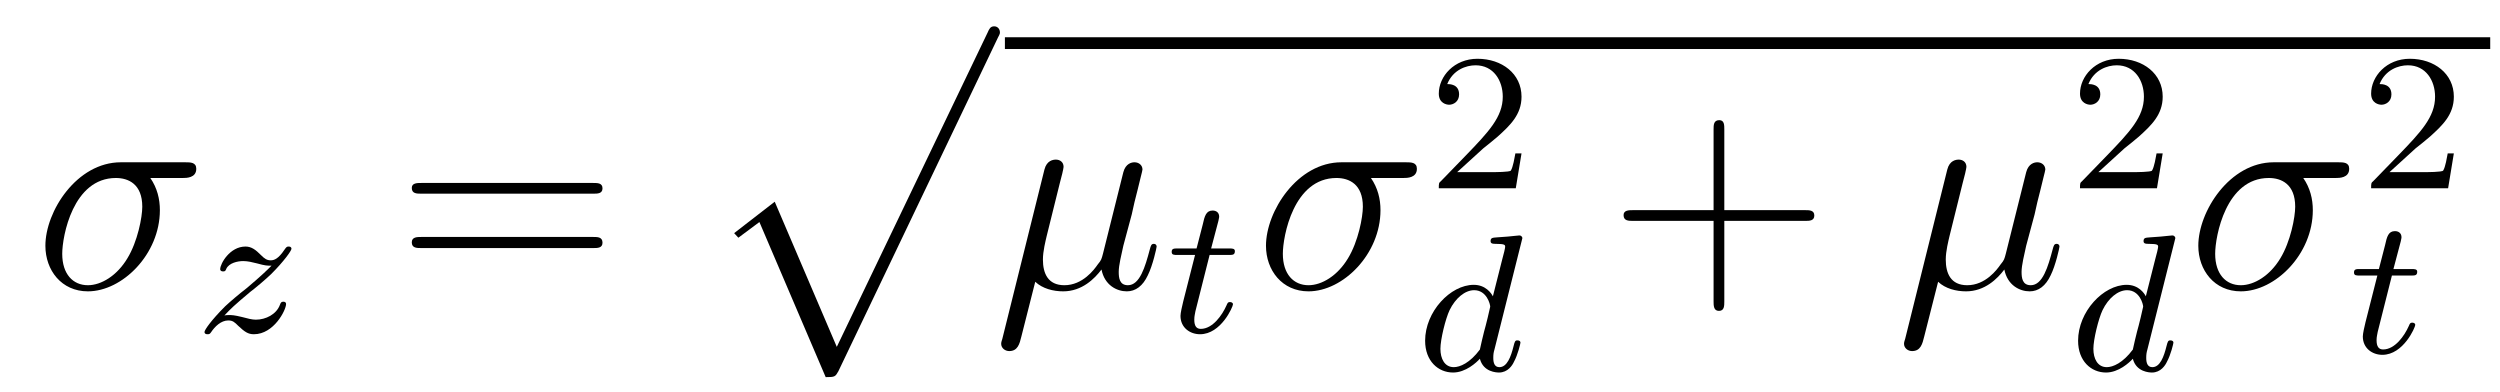
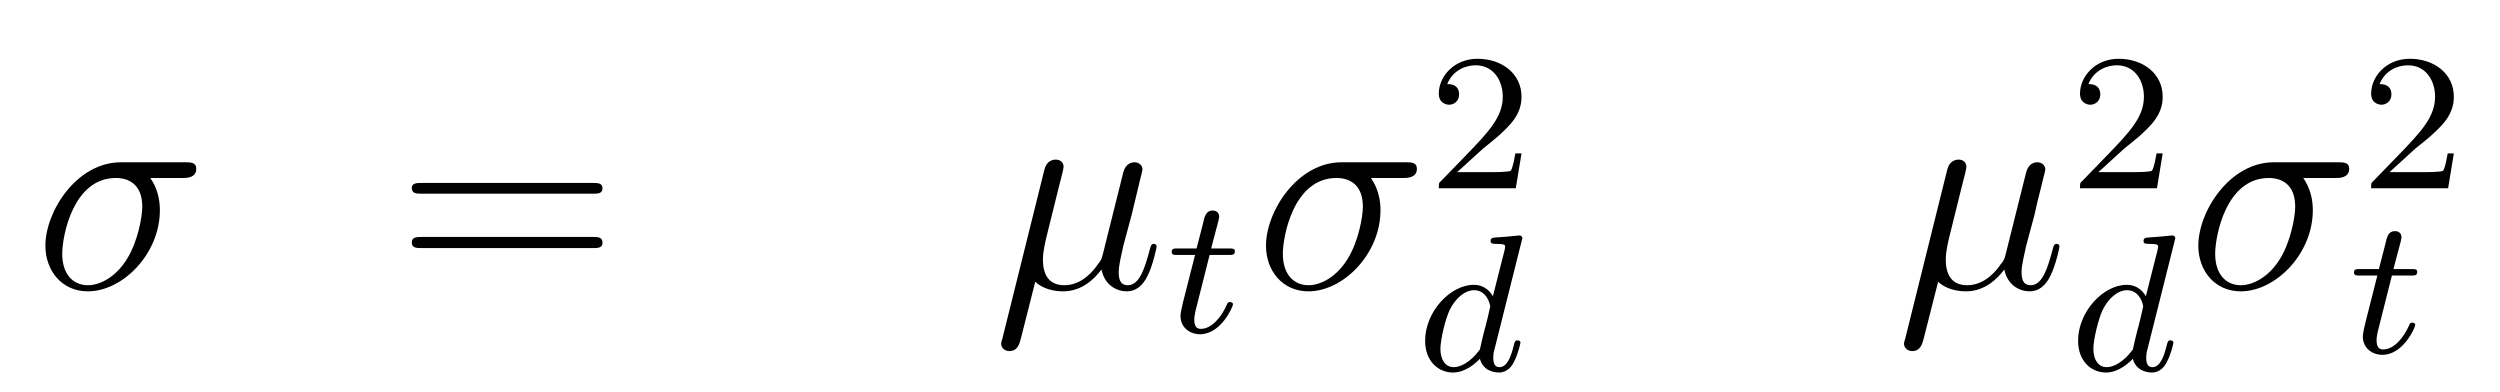
<svg xmlns="http://www.w3.org/2000/svg" height="16pt" version="1.1" viewBox="0 -16 102 16" width="102pt">
  <g id="page1">
    <g transform="matrix(1 0 0 1 -127 650)">
      <path d="M134.461 -658.738C134.602 -658.738 135.008 -658.738 135.008 -659.113C135.008 -659.379 134.773 -659.379 134.555 -659.379H131.93C130.133 -659.379 128.852 -657.379 128.852 -655.973C128.852 -654.973 129.508 -654.113 130.586 -654.113C131.992 -654.113 133.523 -655.629 133.523 -657.426C133.523 -657.879 133.414 -658.332 133.133 -658.738H134.461ZM130.586 -654.363C129.977 -654.363 129.539 -654.816 129.539 -655.644C129.539 -656.363 129.977 -658.738 131.727 -658.738C132.242 -658.738 132.805 -658.488 132.805 -657.566C132.805 -657.144 132.617 -656.145 132.195 -655.457C131.773 -654.754 131.133 -654.363 130.586 -654.363ZM134.996 -654.238" fill-rule="evenodd" />
-       <path d="M136.156 -653.129C136.437 -653.426 136.531 -653.52 137.219 -654.098C137.313 -654.16 137.875 -654.629 138.078 -654.832C138.578 -655.332 138.891 -655.77 138.891 -655.848C138.891 -655.926 138.828 -655.941 138.781 -655.941C138.703 -655.941 138.687 -655.926 138.609 -655.816C138.359 -655.441 138.188 -655.379 138.047 -655.379C137.891 -655.379 137.797 -655.441 137.641 -655.598C137.438 -655.801 137.266 -655.941 137.016 -655.941C136.375 -655.941 135.984 -655.238 135.984 -655.02C135.984 -655.004 135.984 -654.926 136.109 -654.926C136.188 -654.926 136.203 -654.957 136.234 -655.035C136.344 -655.269 136.688 -655.348 136.922 -655.348C137.109 -655.348 137.297 -655.301 137.484 -655.254C137.828 -655.16 137.891 -655.16 138.078 -655.16C137.906 -654.988 137.688 -654.77 137.078 -654.254C136.734 -653.988 136.406 -653.707 136.188 -653.504C135.609 -652.926 135.344 -652.535 135.344 -652.457S135.406 -652.363 135.469 -652.363C135.547 -652.363 135.563 -652.379 135.609 -652.441C135.766 -652.676 136.016 -652.926 136.313 -652.926C136.5 -652.926 136.578 -652.848 136.719 -652.707C136.984 -652.457 137.125 -652.363 137.359 -652.363C138.172 -652.363 138.672 -653.348 138.672 -653.598C138.672 -653.66 138.625 -653.691 138.563 -653.691C138.469 -653.691 138.453 -653.645 138.422 -653.566C138.281 -653.176 137.844 -652.957 137.438 -652.957C137.281 -652.957 137.109 -653.004 136.875 -653.066C136.547 -653.145 136.469 -653.145 136.344 -653.145C136.266 -653.145 136.219 -653.145 136.156 -653.129ZM138.957 -652.441" fill-rule="evenodd" />
      <path d="M151.207 -658.098C151.379 -658.098 151.582 -658.098 151.582 -658.316C151.582 -658.535 151.379 -658.535 151.207 -658.535H144.191C144.02 -658.535 143.801 -658.535 143.801 -658.332C143.801 -658.098 144.004 -658.098 144.191 -658.098H151.207ZM151.207 -655.879C151.379 -655.879 151.582 -655.879 151.582 -656.098C151.582 -656.332 151.379 -656.332 151.207 -656.332H144.191C144.02 -656.332 143.801 -656.332 143.801 -656.113C143.801 -655.879 144.004 -655.879 144.191 -655.879H151.207ZM152.277 -654.238" fill-rule="evenodd" />
-       <path d="M160.688 -650.613C161.063 -650.613 161.078 -650.629 161.203 -650.848L167.719 -664.473C167.797 -664.613 167.797 -664.644 167.797 -664.676C167.797 -664.816 167.703 -664.926 167.562 -664.926C167.406 -664.926 167.359 -664.816 167.297 -664.676L161.141 -651.848L158.609 -657.77L156.953 -656.488L157.125 -656.301L157.984 -656.941L160.688 -650.613ZM167.637 -664.441" fill-rule="evenodd" />
-       <path d="M168 -664H228.601V-664.48H168" />
-       <path d="M169.238 -654.504C169.535 -654.223 169.973 -654.113 170.379 -654.113C171.144 -654.113 171.66 -654.629 171.941 -655.004C172.066 -654.363 172.566 -654.113 172.973 -654.113C173.332 -654.113 173.629 -654.332 173.832 -654.77C174.035 -655.176 174.191 -655.895 174.191 -655.941C174.191 -656.004 174.144 -656.051 174.082 -656.051C173.973 -656.051 173.957 -655.988 173.91 -655.816C173.723 -655.113 173.504 -654.363 173.019 -654.363C172.676 -654.363 172.644 -654.66 172.644 -654.91C172.644 -655.176 172.754 -655.613 172.832 -655.973L173.176 -657.254C173.223 -657.488 173.348 -658.02 173.41 -658.238C173.473 -658.52 173.613 -659.035 173.613 -659.082C173.613 -659.254 173.473 -659.379 173.285 -659.379C173.176 -659.379 172.926 -659.332 172.832 -658.973L172.004 -655.66C171.941 -655.426 171.941 -655.395 171.785 -655.207C171.645 -655.004 171.176 -654.363 170.426 -654.363C169.754 -654.363 169.551 -654.848 169.551 -655.41C169.551 -655.754 169.66 -656.176 169.707 -656.379L170.238 -658.52C170.301 -658.738 170.394 -659.129 170.394 -659.191C170.394 -659.394 170.238 -659.488 170.082 -659.488C169.973 -659.488 169.707 -659.457 169.613 -659.082L167.895 -652.176C167.879 -652.113 167.848 -652.051 167.848 -651.973C167.848 -651.801 168.004 -651.676 168.176 -651.676C168.519 -651.676 168.598 -651.957 168.676 -652.285L169.238 -654.504ZM174.598 -654.238" fill-rule="evenodd" />
+       <path d="M169.238 -654.504C169.535 -654.223 169.973 -654.113 170.379 -654.113C171.144 -654.113 171.66 -654.629 171.941 -655.004C172.066 -654.363 172.566 -654.113 172.973 -654.113C173.332 -654.113 173.629 -654.332 173.832 -654.77C174.035 -655.176 174.191 -655.895 174.191 -655.941C174.191 -656.004 174.144 -656.051 174.082 -656.051C173.973 -656.051 173.957 -655.988 173.91 -655.816C173.723 -655.113 173.504 -654.363 173.019 -654.363C172.676 -654.363 172.644 -654.66 172.644 -654.91C172.644 -655.176 172.754 -655.613 172.832 -655.973L173.176 -657.254C173.473 -658.52 173.613 -659.035 173.613 -659.082C173.613 -659.254 173.473 -659.379 173.285 -659.379C173.176 -659.379 172.926 -659.332 172.832 -658.973L172.004 -655.66C171.941 -655.426 171.941 -655.395 171.785 -655.207C171.645 -655.004 171.176 -654.363 170.426 -654.363C169.754 -654.363 169.551 -654.848 169.551 -655.41C169.551 -655.754 169.66 -656.176 169.707 -656.379L170.238 -658.52C170.301 -658.738 170.394 -659.129 170.394 -659.191C170.394 -659.394 170.238 -659.488 170.082 -659.488C169.973 -659.488 169.707 -659.457 169.613 -659.082L167.895 -652.176C167.879 -652.113 167.848 -652.051 167.848 -651.973C167.848 -651.801 168.004 -651.676 168.176 -651.676C168.519 -651.676 168.598 -651.957 168.676 -652.285L169.238 -654.504ZM174.598 -654.238" fill-rule="evenodd" />
      <path d="M176.352 -655.598H177.133C177.289 -655.598 177.383 -655.598 177.383 -655.754C177.383 -655.863 177.273 -655.863 177.148 -655.863H176.414L176.711 -656.988C176.742 -657.113 176.742 -657.16 176.742 -657.16C176.742 -657.332 176.617 -657.41 176.477 -657.41C176.211 -657.41 176.148 -657.191 176.07 -656.832L175.82 -655.863H175.055C174.898 -655.863 174.805 -655.863 174.805 -655.723C174.805 -655.598 174.898 -655.598 175.039 -655.598H175.758L175.273 -653.691C175.227 -653.504 175.164 -653.223 175.164 -653.113C175.164 -652.629 175.555 -652.363 175.961 -652.363C176.82 -652.363 177.305 -653.488 177.305 -653.582C177.305 -653.66 177.227 -653.676 177.18 -653.676C177.102 -653.676 177.086 -653.645 177.039 -653.535C176.867 -653.145 176.477 -652.582 175.992 -652.582C175.82 -652.582 175.727 -652.691 175.727 -652.957C175.727 -653.113 175.758 -653.191 175.773 -653.301L176.352 -655.598ZM177.598 -652.441" fill-rule="evenodd" />
      <path d="M184.262 -658.738C184.402 -658.738 184.809 -658.738 184.809 -659.113C184.809 -659.379 184.574 -659.379 184.356 -659.379H181.731C179.934 -659.379 178.652 -657.379 178.652 -655.973C178.652 -654.973 179.309 -654.113 180.387 -654.113C181.793 -654.113 183.324 -655.629 183.324 -657.426C183.324 -657.879 183.215 -658.332 182.934 -658.738H184.262ZM180.387 -654.363C179.777 -654.363 179.34 -654.816 179.34 -655.644C179.34 -656.363 179.777 -658.738 181.527 -658.738C182.043 -658.738 182.605 -658.488 182.605 -657.566C182.605 -657.144 182.418 -656.145 181.996 -655.457C181.574 -654.754 180.934 -654.363 180.387 -654.363ZM184.797 -654.238" fill-rule="evenodd" />
      <path d="M187.516 -659.945C187.656 -660.055 187.984 -660.32 188.109 -660.43C188.609 -660.883 189.078 -661.32 189.078 -662.055C189.078 -662.992 188.281 -663.602 187.281 -663.602C186.328 -663.602 185.703 -662.883 185.703 -662.18C185.703 -661.789 186.016 -661.727 186.125 -661.727C186.297 -661.727 186.531 -661.852 186.531 -662.148C186.531 -662.57 186.141 -662.57 186.047 -662.57C186.281 -663.148 186.813 -663.336 187.203 -663.336C187.938 -663.336 188.313 -662.711 188.313 -662.055C188.313 -661.227 187.734 -660.617 186.797 -659.648L185.797 -658.617C185.703 -658.539 185.703 -658.523 185.703 -658.32H188.844L189.078 -659.742H188.828C188.797 -659.586 188.734 -659.18 188.641 -659.039C188.594 -658.977 187.984 -658.977 187.859 -658.977H186.453L187.516 -659.945ZM189.48 -658.32" fill-rule="evenodd" />
      <path d="M189.082 -656.16C189.082 -656.176 189.113 -656.27 189.113 -656.285C189.113 -656.316 189.082 -656.394 188.988 -656.394C188.941 -656.394 188.707 -656.363 188.52 -656.348L188.082 -656.316C187.895 -656.301 187.816 -656.301 187.816 -656.16C187.816 -656.051 187.926 -656.051 188.019 -656.051C188.41 -656.051 188.41 -656.004 188.41 -655.926C188.41 -655.879 188.348 -655.613 188.301 -655.457L187.91 -653.91C187.848 -654.035 187.613 -654.379 187.129 -654.379C186.176 -654.379 185.145 -653.285 185.145 -652.098C185.145 -651.27 185.676 -650.801 186.285 -650.801C186.801 -650.801 187.238 -651.207 187.379 -651.363C187.52 -650.816 188.066 -650.801 188.16 -650.801C188.52 -650.801 188.707 -651.098 188.769 -651.238C188.926 -651.519 189.035 -651.988 189.035 -652.02C189.035 -652.066 189.004 -652.113 188.91 -652.113C188.816 -652.113 188.801 -652.066 188.754 -651.879C188.645 -651.441 188.488 -651.02 188.176 -651.02C187.988 -651.02 187.926 -651.176 187.926 -651.395C187.926 -651.551 187.941 -651.629 187.973 -651.738L189.082 -656.16ZM187.379 -651.738C186.973 -651.191 186.566 -651.02 186.316 -651.02C185.941 -651.02 185.769 -651.363 185.769 -651.77C185.769 -652.145 185.973 -652.988 186.144 -653.348C186.379 -653.832 186.77 -654.16 187.145 -654.16C187.66 -654.16 187.801 -653.582 187.801 -653.488C187.801 -653.457 187.613 -652.676 187.551 -652.473C187.457 -652.098 187.457 -652.082 187.379 -651.738ZM189.117 -650.879" fill-rule="evenodd" />
-       <path d="M197.352 -656.988H200.648C200.82 -656.988 201.024 -656.988 201.024 -657.207S200.82 -657.426 200.648 -657.426H197.352V-660.723C197.352 -660.894 197.352 -661.098 197.148 -661.098C196.914 -661.098 196.914 -660.894 196.914 -660.723V-657.426H193.633C193.46 -657.426 193.242 -657.426 193.242 -657.223C193.242 -656.988 193.445 -656.988 193.633 -656.988H196.914V-653.707C196.914 -653.535 196.914 -653.316 197.132 -653.316C197.352 -653.316 197.352 -653.52 197.352 -653.707V-656.988ZM201.719 -654.238" fill-rule="evenodd" />
      <path d="M206.075 -654.504C206.371 -654.223 206.809 -654.113 207.215 -654.113C207.98 -654.113 208.496 -654.629 208.777 -655.004C208.902 -654.363 209.402 -654.113 209.809 -654.113C210.168 -654.113 210.464 -654.332 210.668 -654.77C210.871 -655.176 211.027 -655.895 211.027 -655.941C211.027 -656.004 210.98 -656.051 210.918 -656.051C210.809 -656.051 210.793 -655.988 210.746 -655.816C210.559 -655.113 210.34 -654.363 209.856 -654.363C209.512 -654.363 209.48 -654.66 209.48 -654.91C209.48 -655.176 209.59 -655.613 209.668 -655.973L210.012 -657.254C210.059 -657.488 210.184 -658.02 210.246 -658.238C210.308 -658.52 210.449 -659.035 210.449 -659.082C210.449 -659.254 210.308 -659.379 210.121 -659.379C210.012 -659.379 209.761 -659.332 209.668 -658.973L208.84 -655.66C208.777 -655.426 208.777 -655.395 208.621 -655.207C208.481 -655.004 208.012 -654.363 207.262 -654.363C206.59 -654.363 206.387 -654.848 206.387 -655.41C206.387 -655.754 206.496 -656.176 206.543 -656.379L207.074 -658.52C207.137 -658.738 207.23 -659.129 207.23 -659.191C207.23 -659.394 207.074 -659.488 206.918 -659.488C206.809 -659.488 206.543 -659.457 206.449 -659.082L204.731 -652.176C204.715 -652.113 204.684 -652.051 204.684 -651.973C204.684 -651.801 204.84 -651.676 205.012 -651.676C205.356 -651.676 205.434 -651.957 205.512 -652.285L206.075 -654.504ZM211.434 -654.238" fill-rule="evenodd" />
      <path d="M213.676 -659.945C213.816 -660.055 214.145 -660.32 214.27 -660.43C214.77 -660.883 215.238 -661.32 215.238 -662.055C215.238 -662.992 214.441 -663.602 213.442 -663.602C212.489 -663.602 211.864 -662.883 211.864 -662.18C211.864 -661.789 212.176 -661.727 212.285 -661.727C212.458 -661.727 212.692 -661.852 212.692 -662.148C212.692 -662.57 212.3 -662.57 212.207 -662.57C212.442 -663.148 212.972 -663.336 213.364 -663.336C214.098 -663.336 214.472 -662.711 214.472 -662.055C214.472 -661.227 213.894 -660.617 212.957 -659.648L211.957 -658.617C211.864 -658.539 211.864 -658.523 211.864 -658.32H215.004L215.238 -659.742H214.988C214.957 -659.586 214.895 -659.18 214.801 -659.039C214.754 -658.977 214.145 -658.977 214.02 -658.977H212.614L213.676 -659.945ZM215.641 -658.32" fill-rule="evenodd" />
      <path d="M215.723 -656.16C215.723 -656.176 215.754 -656.27 215.754 -656.285C215.754 -656.316 215.723 -656.394 215.629 -656.394C215.582 -656.394 215.347 -656.363 215.16 -656.348L214.723 -656.316C214.535 -656.301 214.457 -656.301 214.457 -656.16C214.457 -656.051 214.566 -656.051 214.66 -656.051C215.051 -656.051 215.051 -656.004 215.051 -655.926C215.051 -655.879 214.988 -655.613 214.942 -655.457L214.55 -653.91C214.488 -654.035 214.254 -654.379 213.769 -654.379C212.816 -654.379 211.786 -653.285 211.786 -652.098C211.786 -651.27 212.316 -650.801 212.926 -650.801C213.442 -650.801 213.878 -651.207 214.02 -651.363C214.16 -650.816 214.708 -650.801 214.801 -650.801C215.16 -650.801 215.347 -651.098 215.41 -651.238C215.567 -651.519 215.676 -651.988 215.676 -652.02C215.676 -652.066 215.645 -652.113 215.551 -652.113S215.442 -652.066 215.394 -651.879C215.285 -651.441 215.129 -651.02 214.817 -651.02C214.628 -651.02 214.566 -651.176 214.566 -651.395C214.566 -651.551 214.582 -651.629 214.613 -651.738L215.723 -656.16ZM214.02 -651.738C213.613 -651.191 213.208 -651.02 212.957 -651.02C212.582 -651.02 212.41 -651.363 212.41 -651.77C212.41 -652.145 212.614 -652.988 212.785 -653.348C213.019 -653.832 213.41 -654.16 213.785 -654.16C214.301 -654.16 214.441 -653.582 214.441 -653.488C214.441 -653.457 214.254 -652.676 214.192 -652.473C214.098 -652.098 214.098 -652.082 214.02 -651.738ZM215.758 -650.879" fill-rule="evenodd" />
      <path d="M222.301 -658.738C222.442 -658.738 222.847 -658.738 222.847 -659.113C222.847 -659.379 222.613 -659.379 222.395 -659.379H219.769C217.973 -659.379 216.691 -657.379 216.691 -655.973C216.691 -654.973 217.348 -654.113 218.425 -654.113C219.832 -654.113 221.363 -655.629 221.363 -657.426C221.363 -657.879 221.254 -658.332 220.973 -658.738H222.301ZM218.425 -654.363C217.817 -654.363 217.379 -654.816 217.379 -655.644C217.379 -656.363 217.817 -658.738 219.566 -658.738C220.082 -658.738 220.644 -658.488 220.644 -657.566C220.644 -657.144 220.457 -656.145 220.036 -655.457C219.613 -654.754 218.972 -654.363 218.425 -654.363ZM222.836 -654.238" fill-rule="evenodd" />
      <path d="M225.554 -659.945C225.695 -660.055 226.024 -660.32 226.148 -660.43C226.649 -660.883 227.117 -661.32 227.117 -662.055C227.117 -662.992 226.32 -663.602 225.32 -663.602C224.368 -663.602 223.742 -662.883 223.742 -662.18C223.742 -661.789 224.054 -661.727 224.164 -661.727C224.336 -661.727 224.57 -661.852 224.57 -662.148C224.57 -662.57 224.179 -662.57 224.086 -662.57C224.321 -663.148 224.851 -663.336 225.242 -663.336C225.977 -663.336 226.351 -662.711 226.351 -662.055C226.351 -661.227 225.774 -660.617 224.836 -659.648L223.836 -658.617C223.742 -658.539 223.742 -658.523 223.742 -658.32H226.883L227.117 -659.742H226.867C226.836 -659.586 226.774 -659.18 226.68 -659.039C226.633 -658.977 226.024 -658.977 225.899 -658.977H224.492L225.554 -659.945ZM227.52 -658.32" fill-rule="evenodd" />
      <path d="M224.59 -654.758H225.371C225.527 -654.758 225.622 -654.758 225.622 -654.914C225.622 -655.023 225.511 -655.023 225.386 -655.023H224.652L224.95 -656.148C224.981 -656.273 224.981 -656.32 224.981 -656.32C224.981 -656.492 224.856 -656.57 224.714 -656.57C224.449 -656.57 224.387 -656.352 224.309 -655.992L224.059 -655.023H223.292C223.136 -655.023 223.043 -655.023 223.043 -654.883C223.043 -654.758 223.136 -654.758 223.277 -654.758H223.996L223.512 -652.852C223.465 -652.664 223.403 -652.383 223.403 -652.273C223.403 -651.789 223.793 -651.523 224.2 -651.523C225.059 -651.523 225.542 -652.648 225.542 -652.742C225.542 -652.82 225.464 -652.836 225.418 -652.836C225.34 -652.836 225.324 -652.805 225.277 -652.695C225.106 -652.305 224.714 -651.742 224.231 -651.742C224.059 -651.742 223.964 -651.852 223.964 -652.117C223.964 -652.273 223.996 -652.352 224.011 -652.461L224.59 -654.758ZM225.836 -651.602" fill-rule="evenodd" />
    </g>
  </g>
</svg>